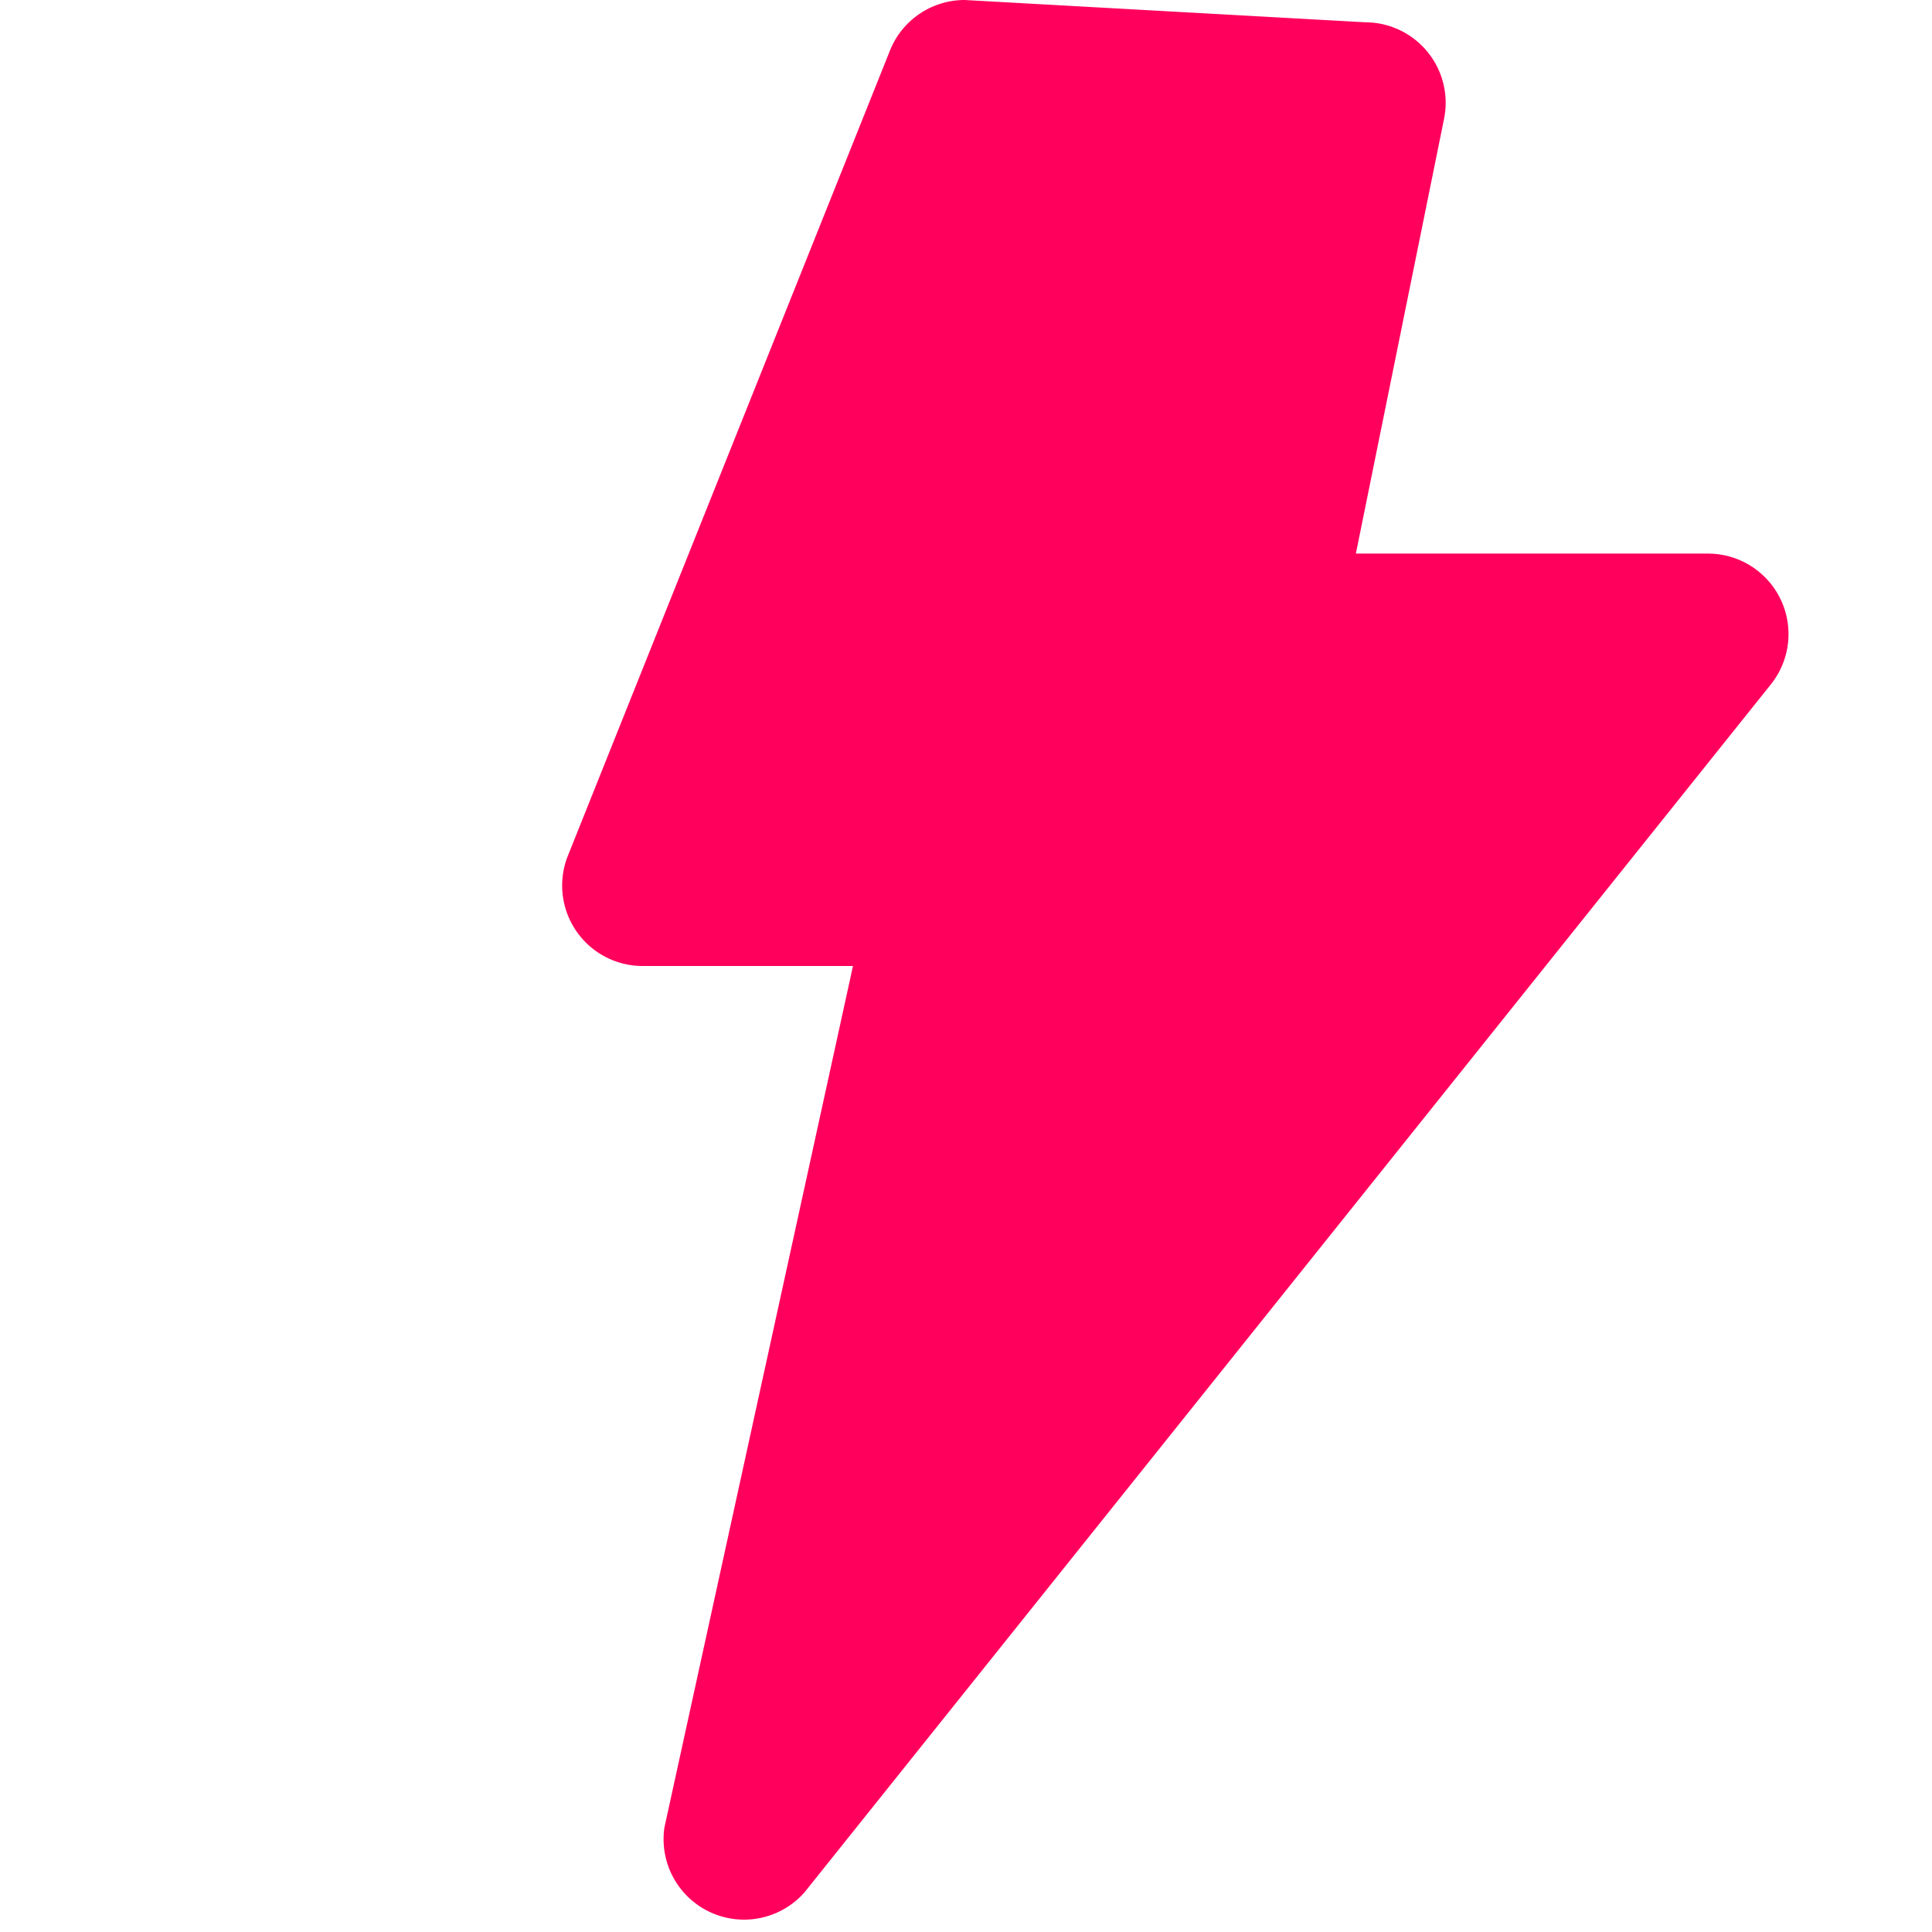
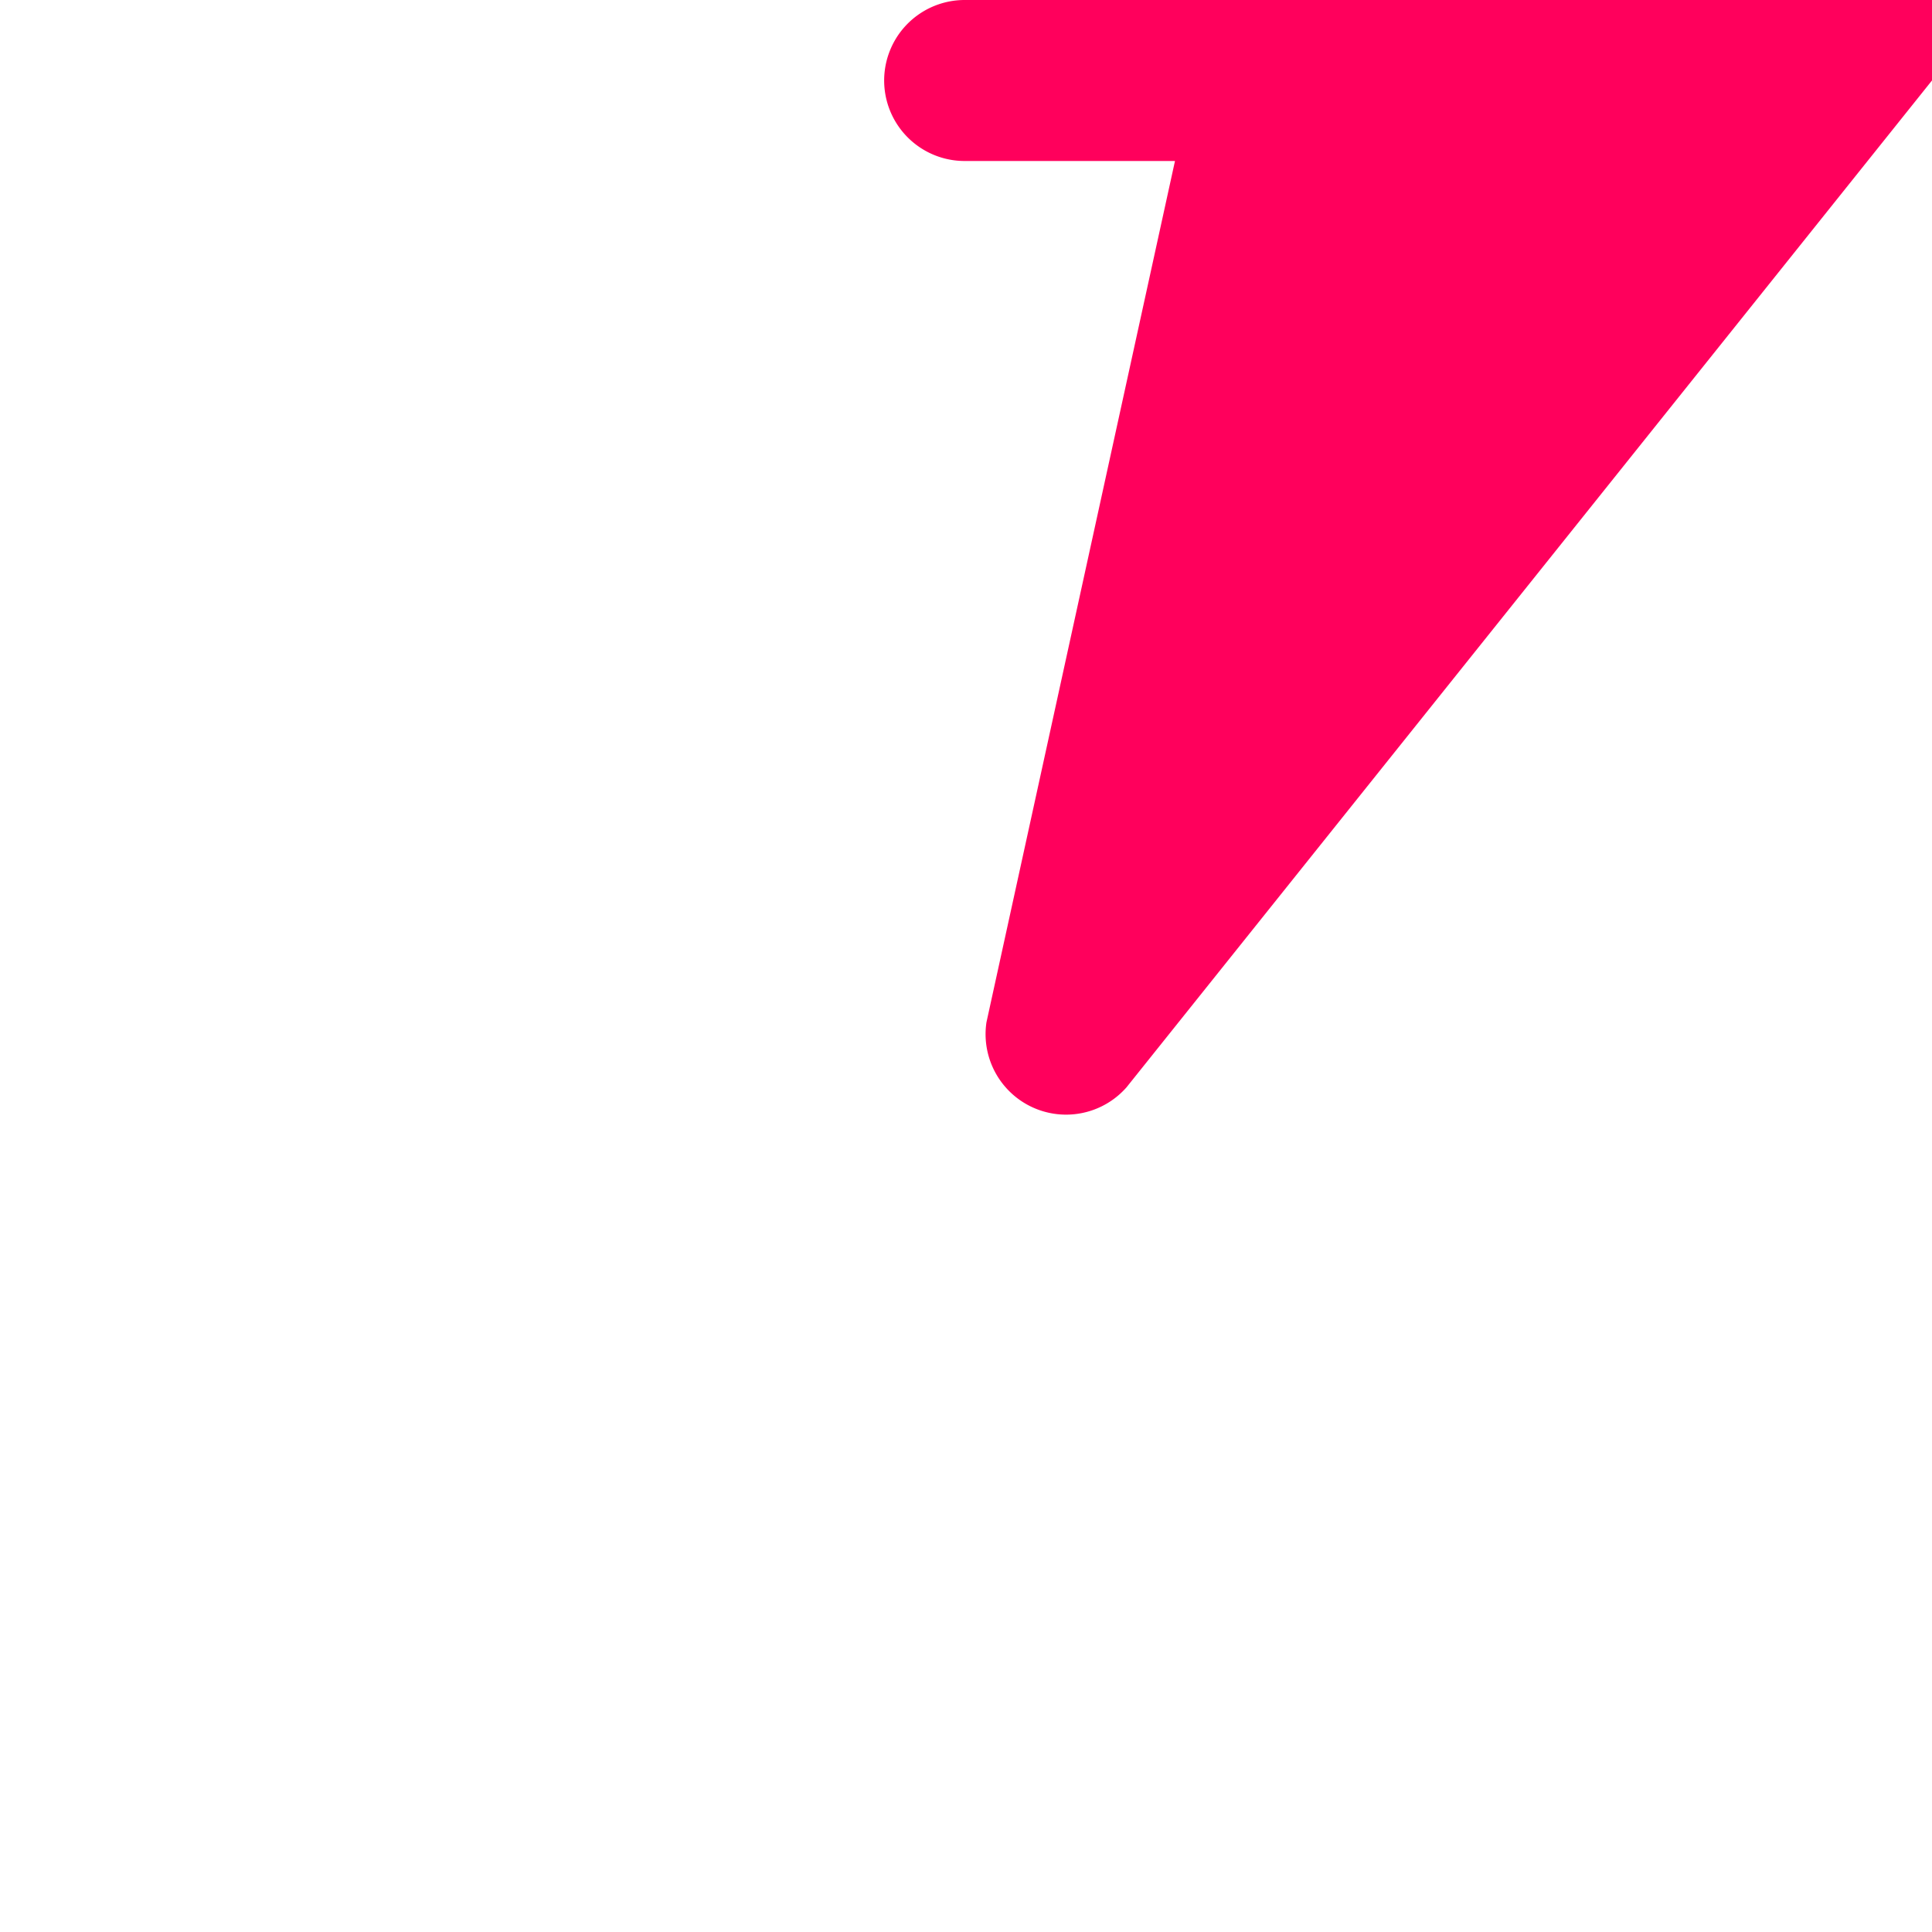
<svg xmlns="http://www.w3.org/2000/svg" viewBox="0 0 24 24" width="48" height="48">
-   <path fill="#ff005c" d="M11.983 0a1 1 0 00-.936.649l-4 10a1 1 0 00.936 1.351h2.613l-2.342 10.7a1 1 0 001.74.807l12-15a1 1 0 00-.778-1.63h-4.373l1.096-5.403a1 1 0 00-.977-1.197z" />
+   <path fill="#ff005c" d="M11.983 0a1 1 0 00-.936.649a1 1 0 00.936 1.351h2.613l-2.342 10.7a1 1 0 001.74.807l12-15a1 1 0 00-.778-1.63h-4.373l1.096-5.403a1 1 0 00-.977-1.197z" />
</svg>